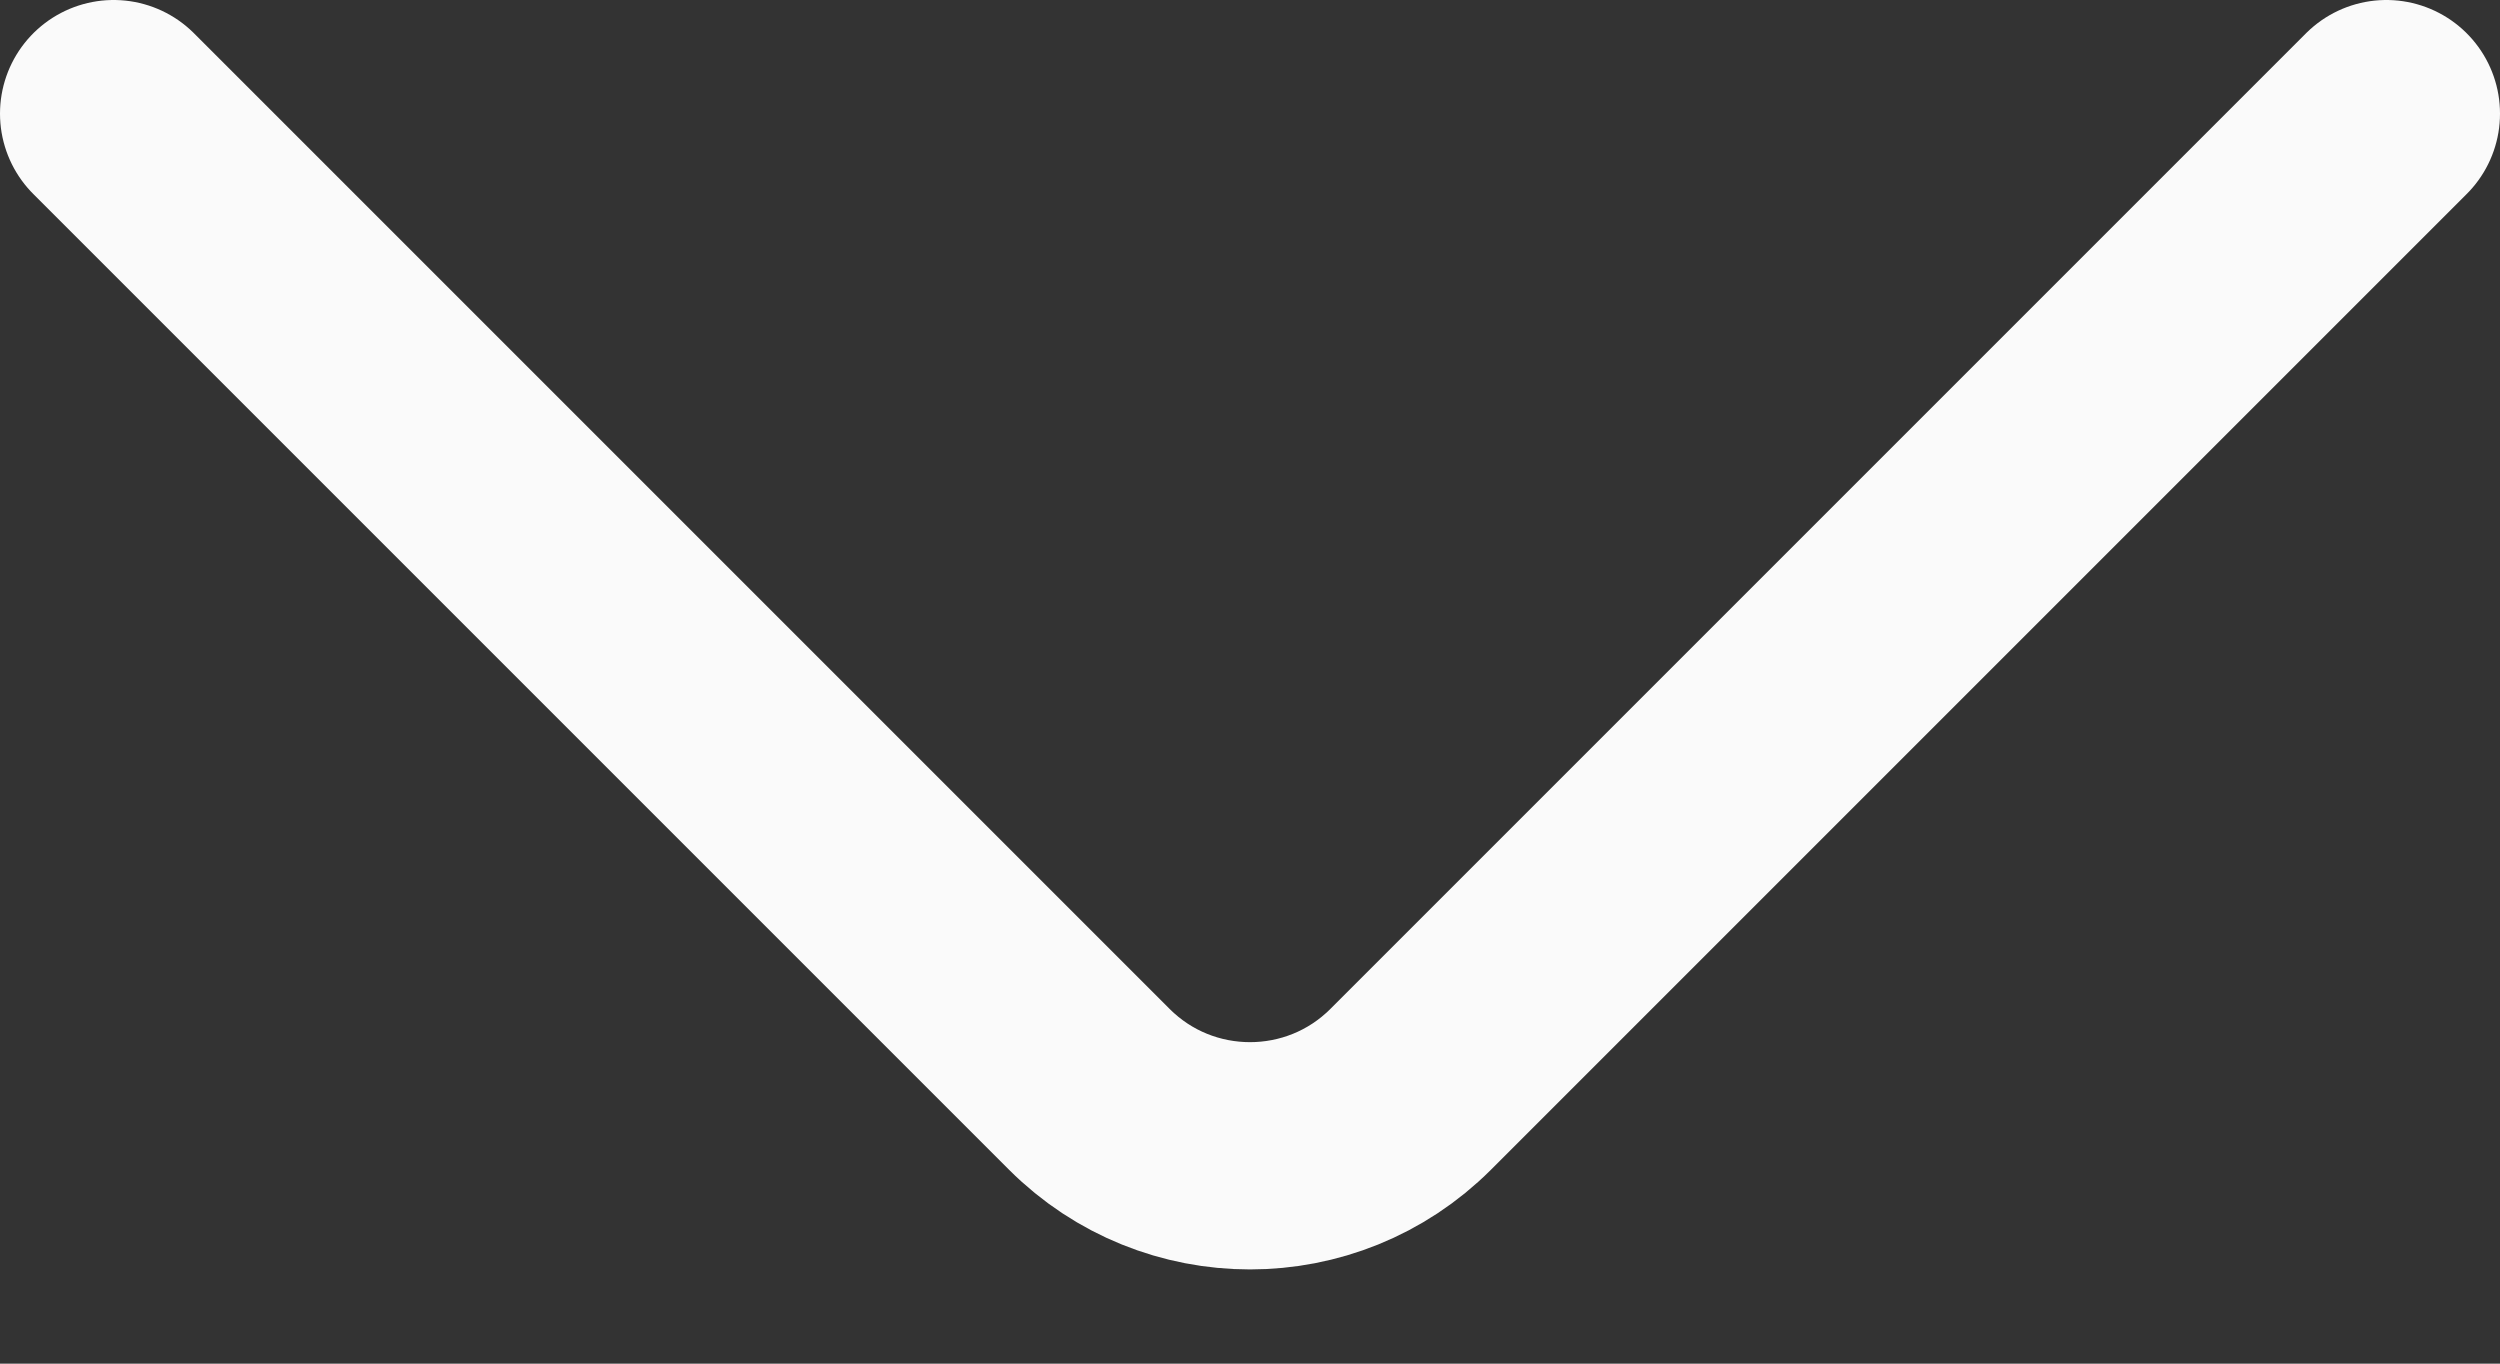
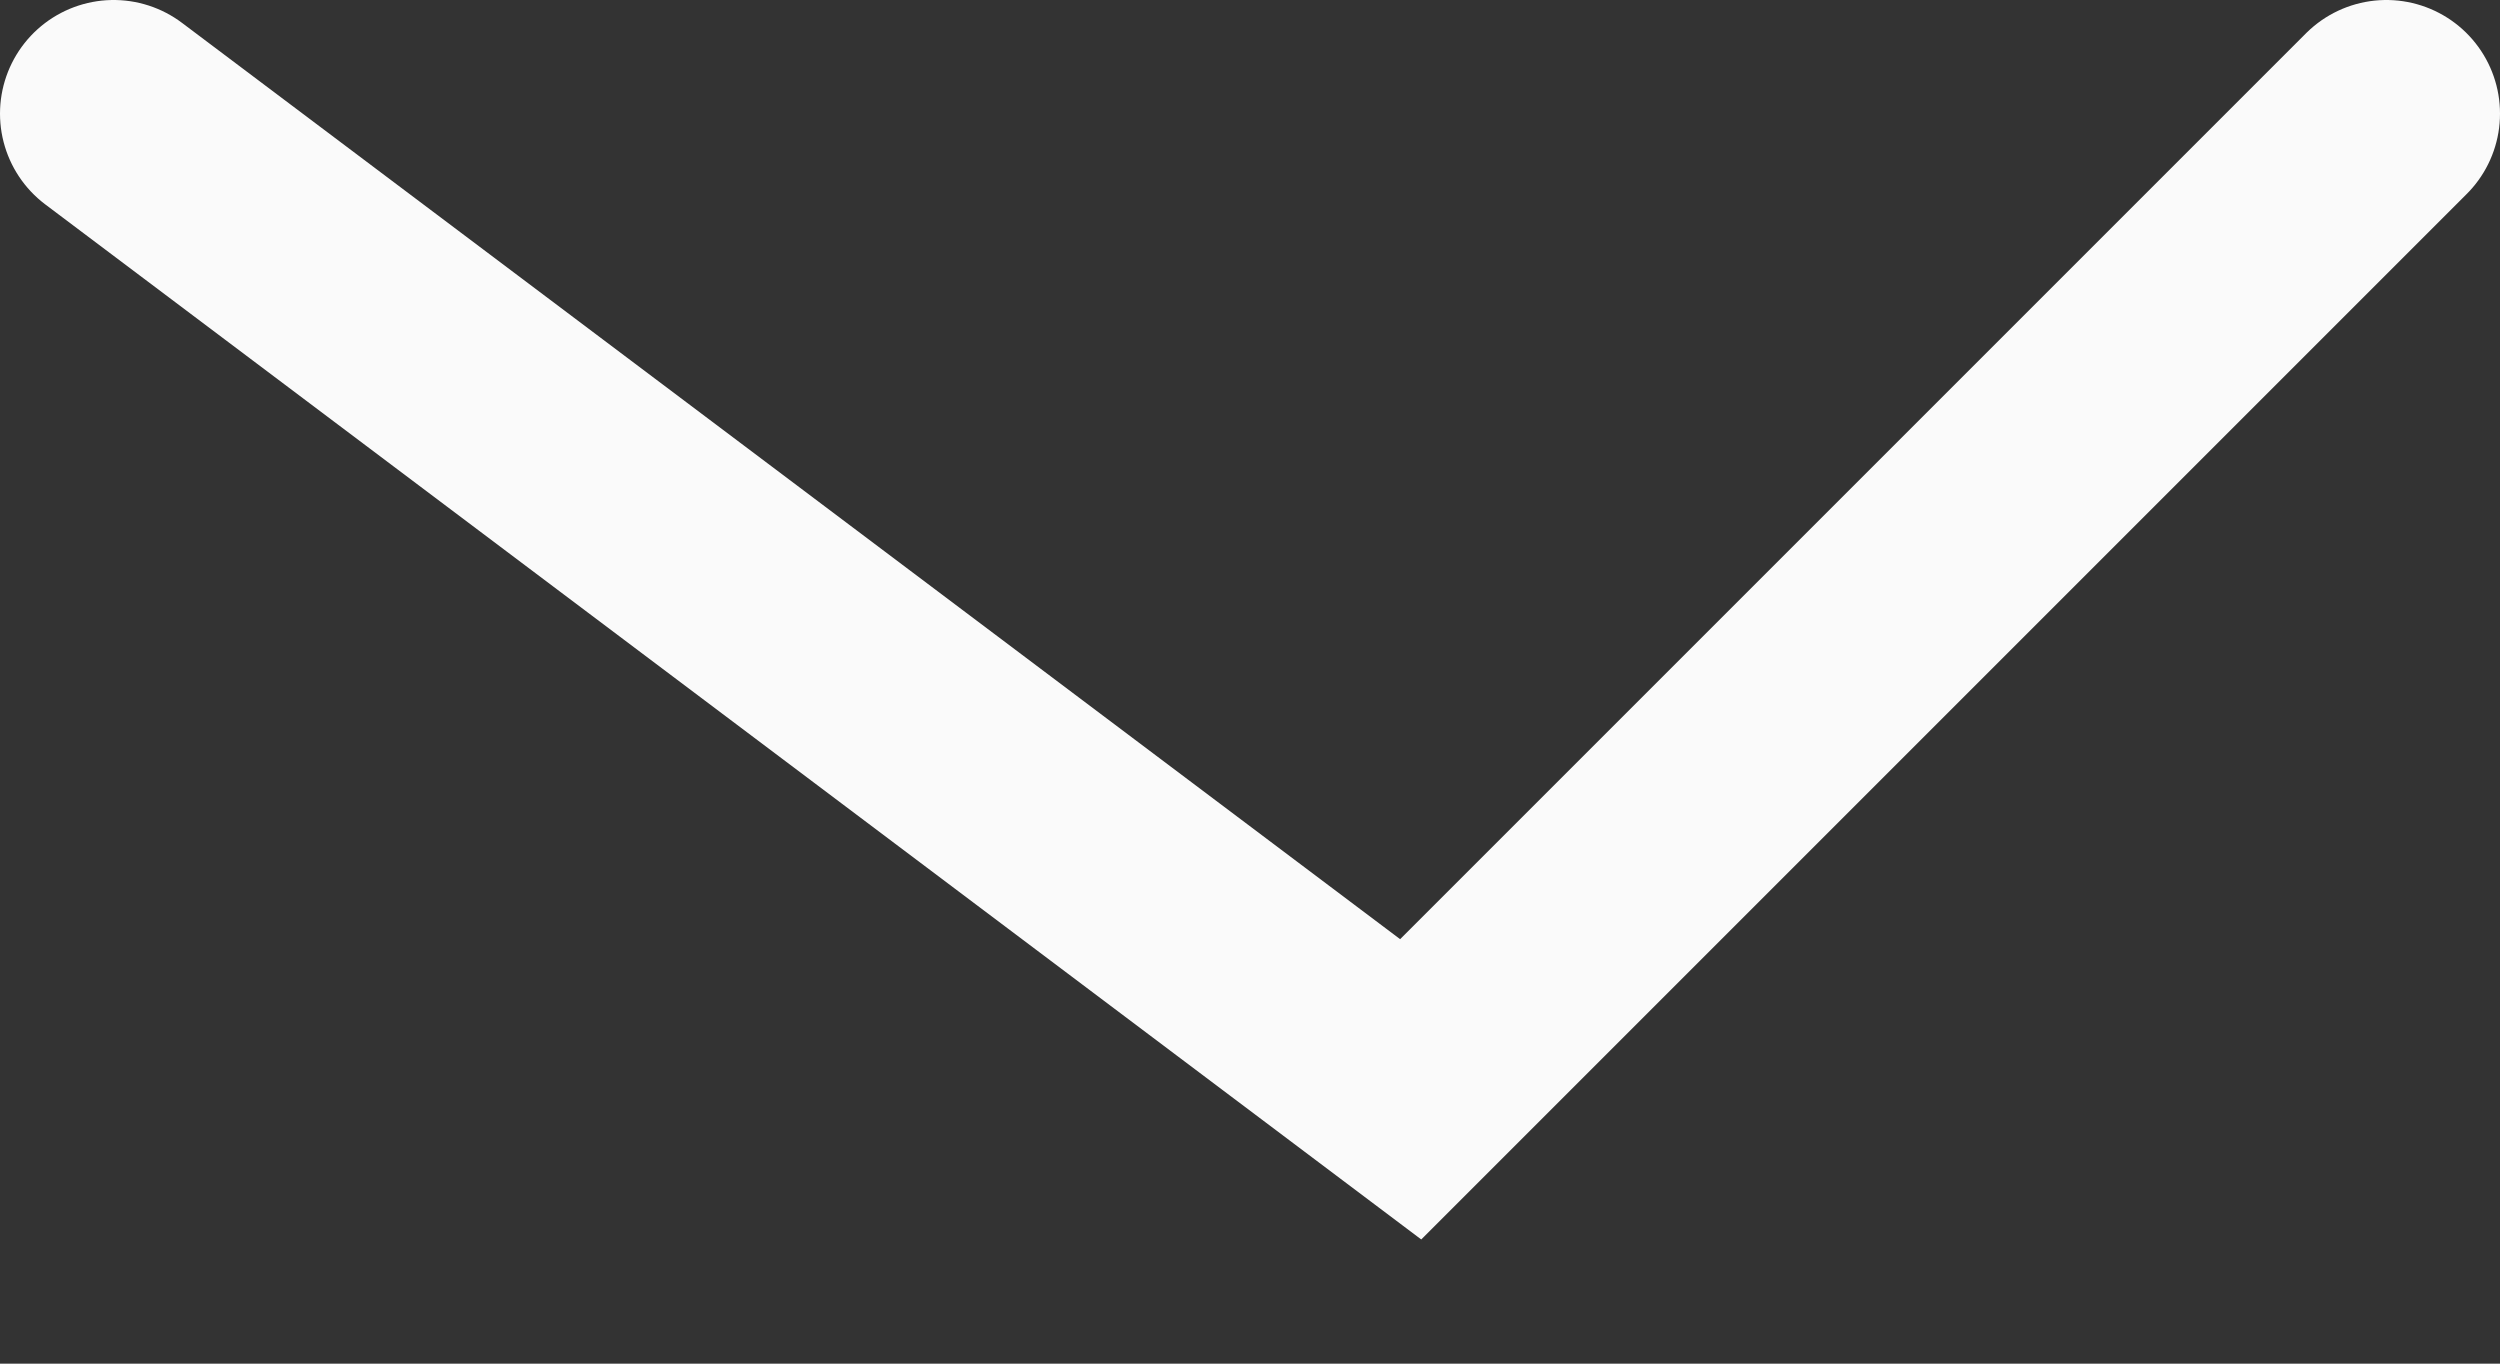
<svg xmlns="http://www.w3.org/2000/svg" width="11" height="6" viewBox="0 0 11 6" fill="none">
  <rect x="0" y="0" width="11" height="6" fill="#333333" stroke="none" />
-   <path d="M10.5 0.5L6.207 4.793C5.817 5.183 5.183 5.183 4.793 4.793L0.5 0.5" stroke="#FAFAFA" stroke-linecap="round" />
+   <path d="M10.5 0.5L6.207 4.793L0.5 0.5" stroke="#FAFAFA" stroke-linecap="round" />
</svg>